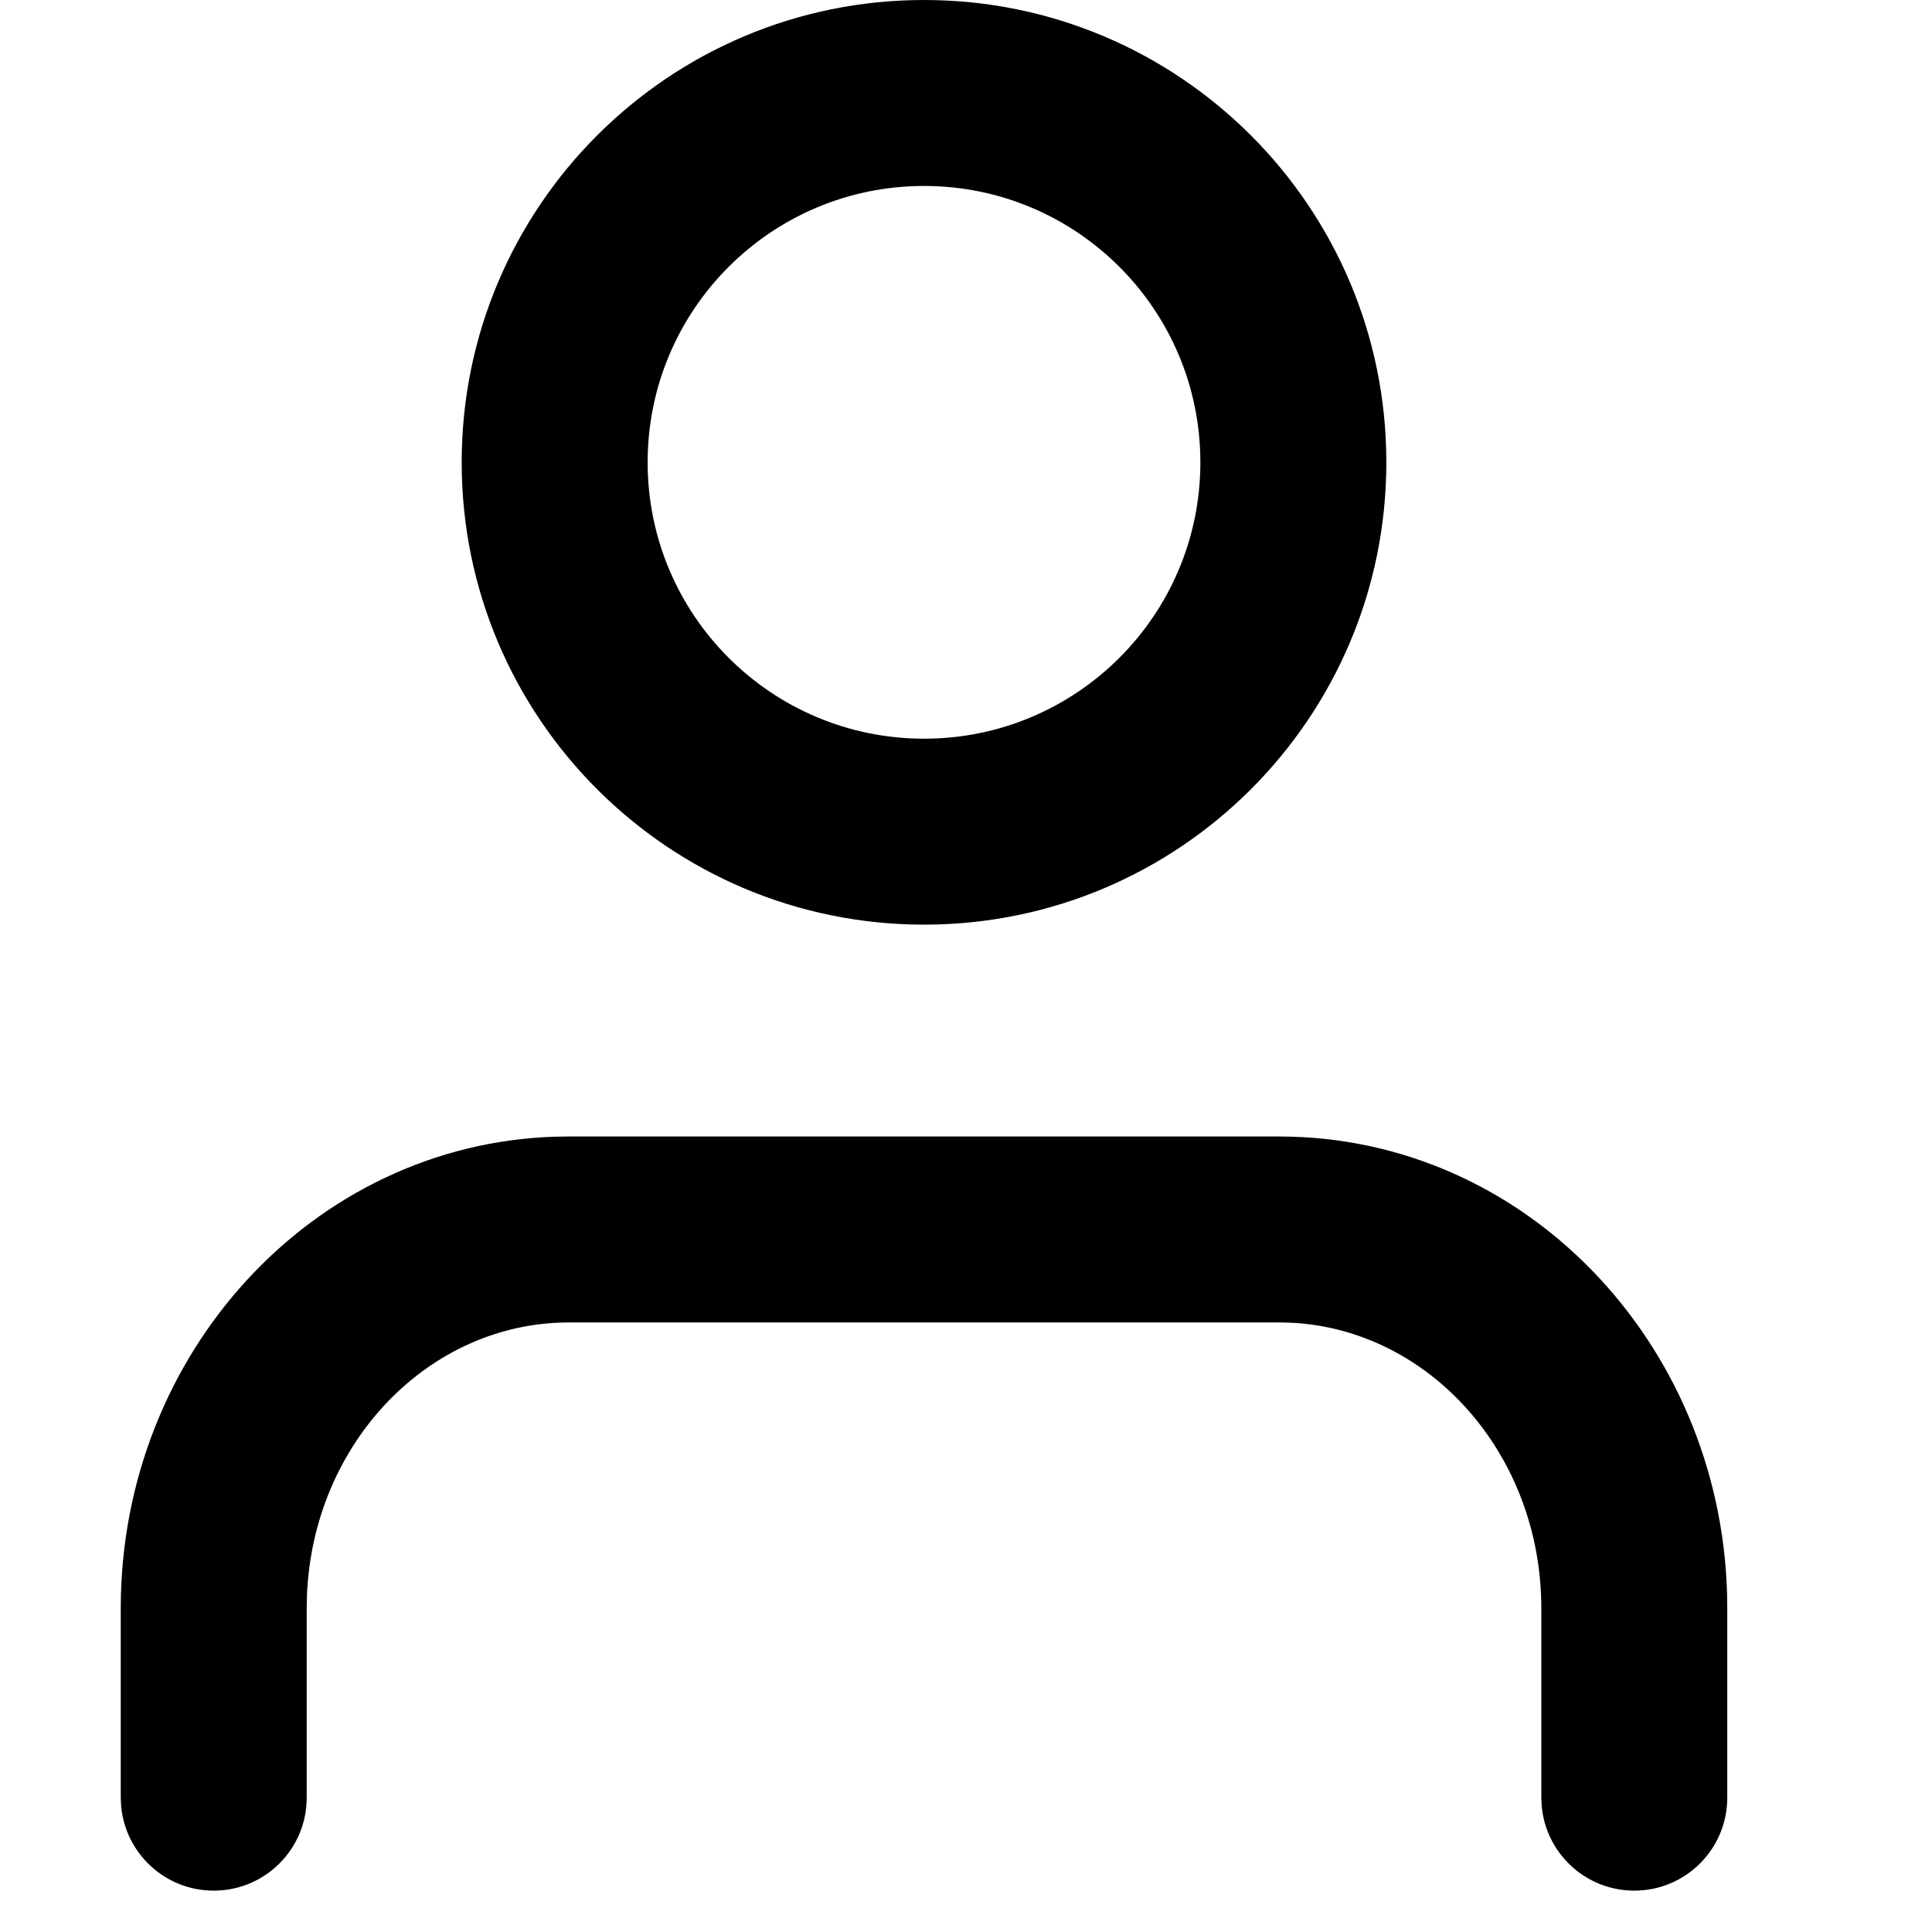
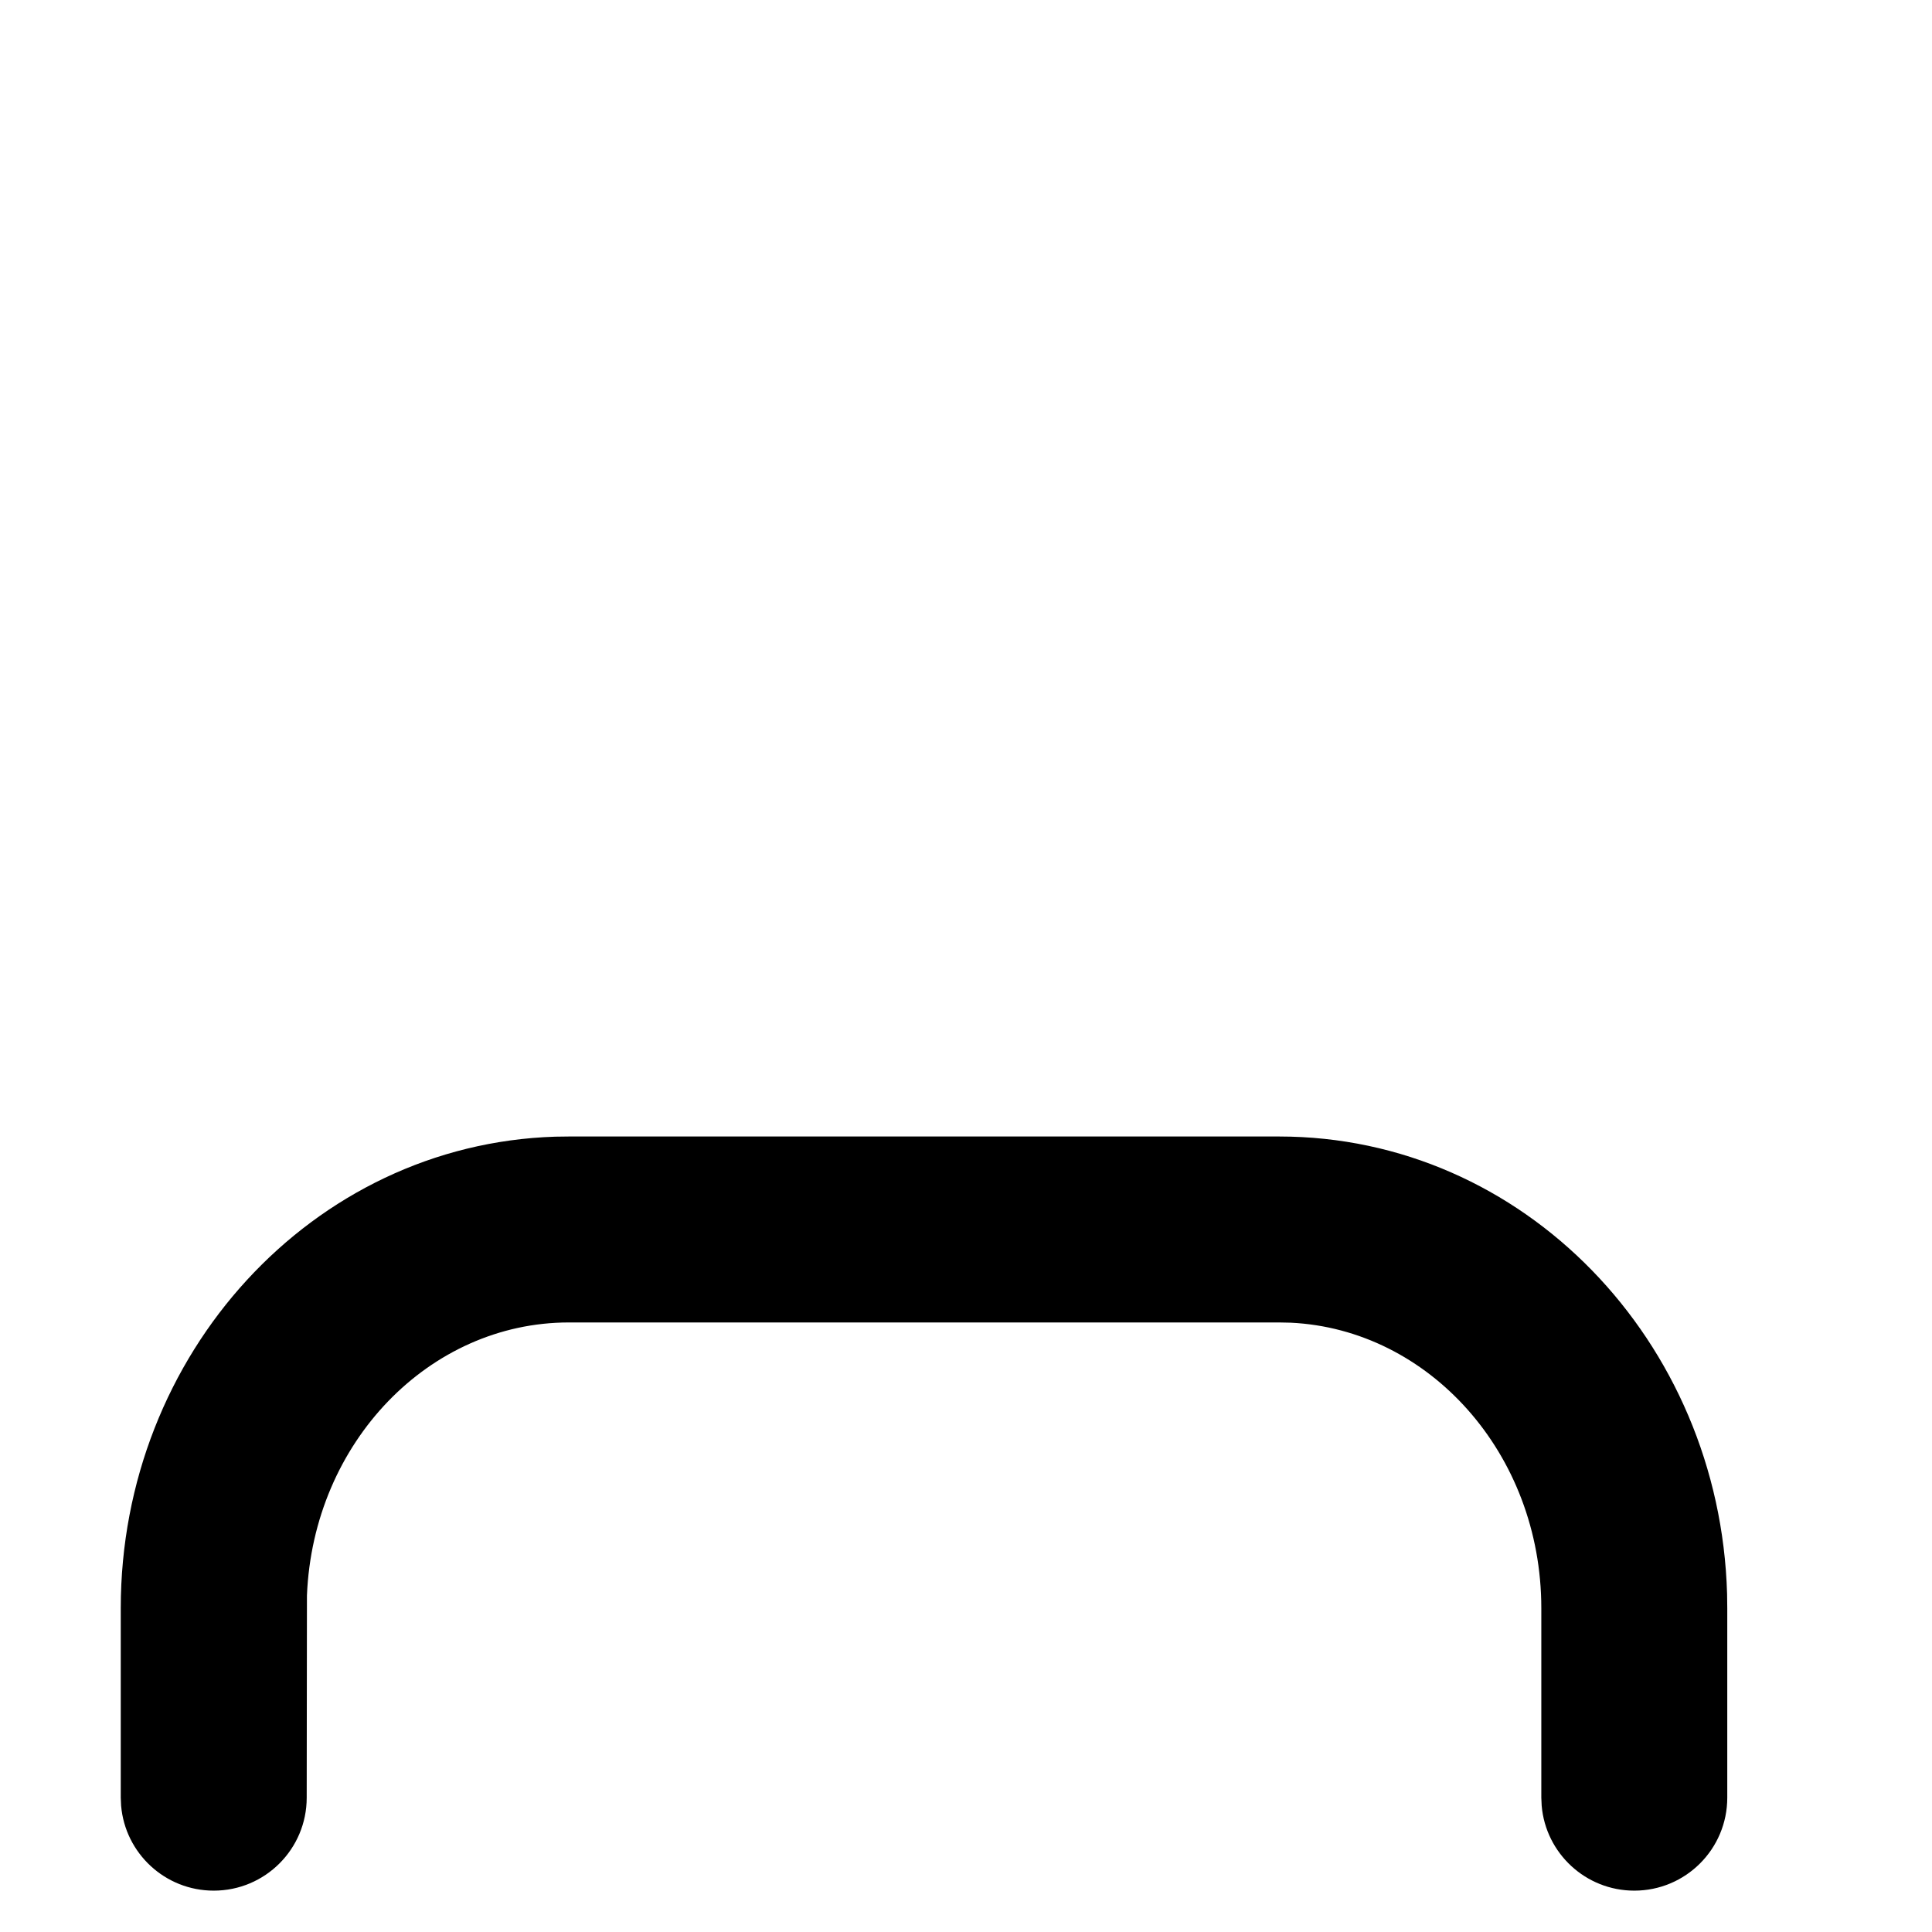
<svg xmlns="http://www.w3.org/2000/svg" width="32px" height="32px" viewBox="0 0 32 32" version="1.1">
  <title>Account</title>
  <g id="Symbols" stroke="none" stroke-width="1" fill="none" fill-rule="evenodd">
    <g id="Header" transform="translate(-1235, -120)" fill="#000000" fill-rule="nonzero">
      <g id="Account" transform="translate(1235, 120)">
        <g id="Group" transform="translate(2, 0)">
-           <path d="M19.187,18.824 C23.233,18.824 26.487,22.214 26.606,26.4 L26.609,26.638 L26.609,29.775 C26.609,30.626 25.92,31.315 25.069,31.315 C24.264,31.315 23.602,30.696 23.535,29.908 L23.529,29.775 L23.529,26.638 C23.529,24.073 21.667,22.017 19.379,21.908 L19.187,21.904 L7.422,21.904 C5.111,21.904 3.187,23.89 3.084,26.426 L3.08,26.638 L3.08,29.775 C3.08,30.626 2.391,31.315 1.54,31.315 C0.734,31.315 0.073,30.696 0.006,29.908 L1.67186526e-14,29.775 L1.67186526e-14,26.638 C1.67186526e-14,22.423 3.179,18.954 7.194,18.827 L7.422,18.824 L19.187,18.824 Z" id="Path" />
-           <path d="M13.305,3.34373052e-15 C9.076,3.34373052e-15 5.647,3.428 5.647,7.658 C5.647,11.887 9.076,15.315 13.305,15.315 C17.534,15.315 20.962,11.887 20.962,7.658 C20.962,3.428 17.534,3.34373052e-15 13.305,3.34373052e-15 Z M13.305,3.08 C15.833,3.08 17.882,5.129 17.882,7.658 C17.882,10.186 15.833,12.235 13.305,12.235 C10.777,12.235 8.727,10.186 8.727,7.658 C8.727,5.129 10.777,3.08 13.305,3.08 Z" id="Oval" />
+           <path d="M19.187,18.824 C23.233,18.824 26.487,22.214 26.606,26.4 L26.609,26.638 L26.609,29.775 C26.609,30.626 25.92,31.315 25.069,31.315 C24.264,31.315 23.602,30.696 23.535,29.908 L23.529,29.775 L23.529,26.638 C23.529,24.073 21.667,22.017 19.379,21.908 L19.187,21.904 L7.422,21.904 C5.111,21.904 3.187,23.89 3.084,26.426 L3.08,29.775 C3.08,30.626 2.391,31.315 1.54,31.315 C0.734,31.315 0.073,30.696 0.006,29.908 L1.67186526e-14,29.775 L1.67186526e-14,26.638 C1.67186526e-14,22.423 3.179,18.954 7.194,18.827 L7.422,18.824 L19.187,18.824 Z" id="Path" />
        </g>
      </g>
    </g>
  </g>
</svg>